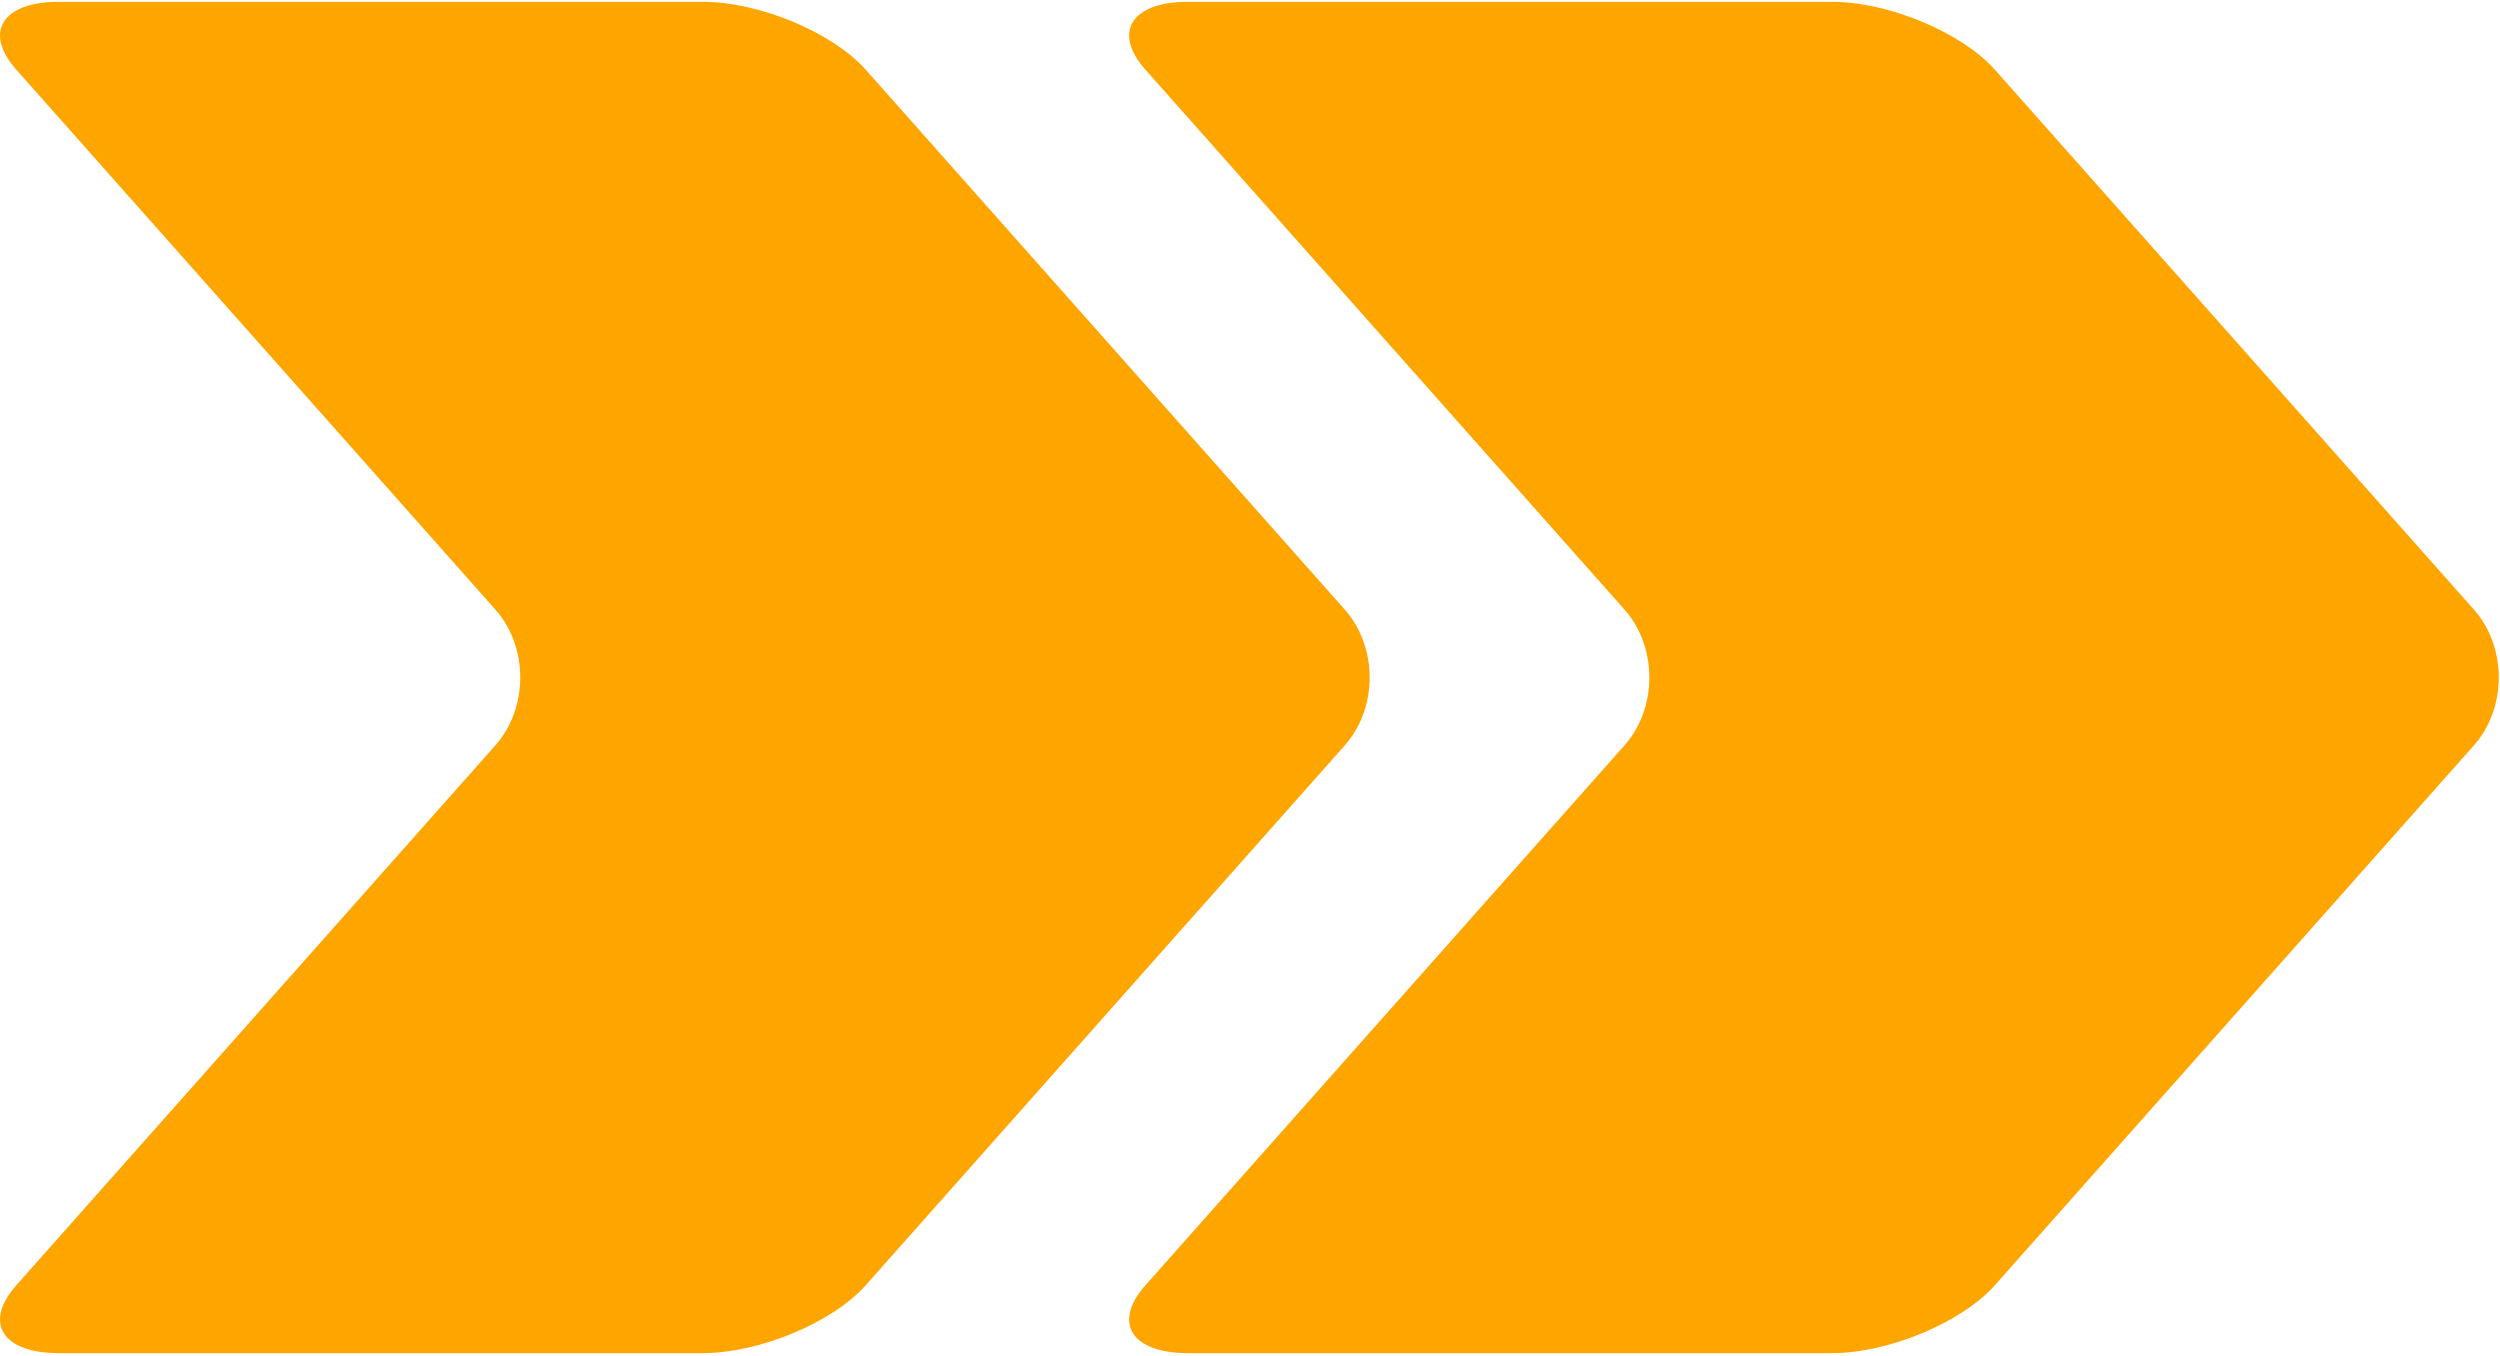
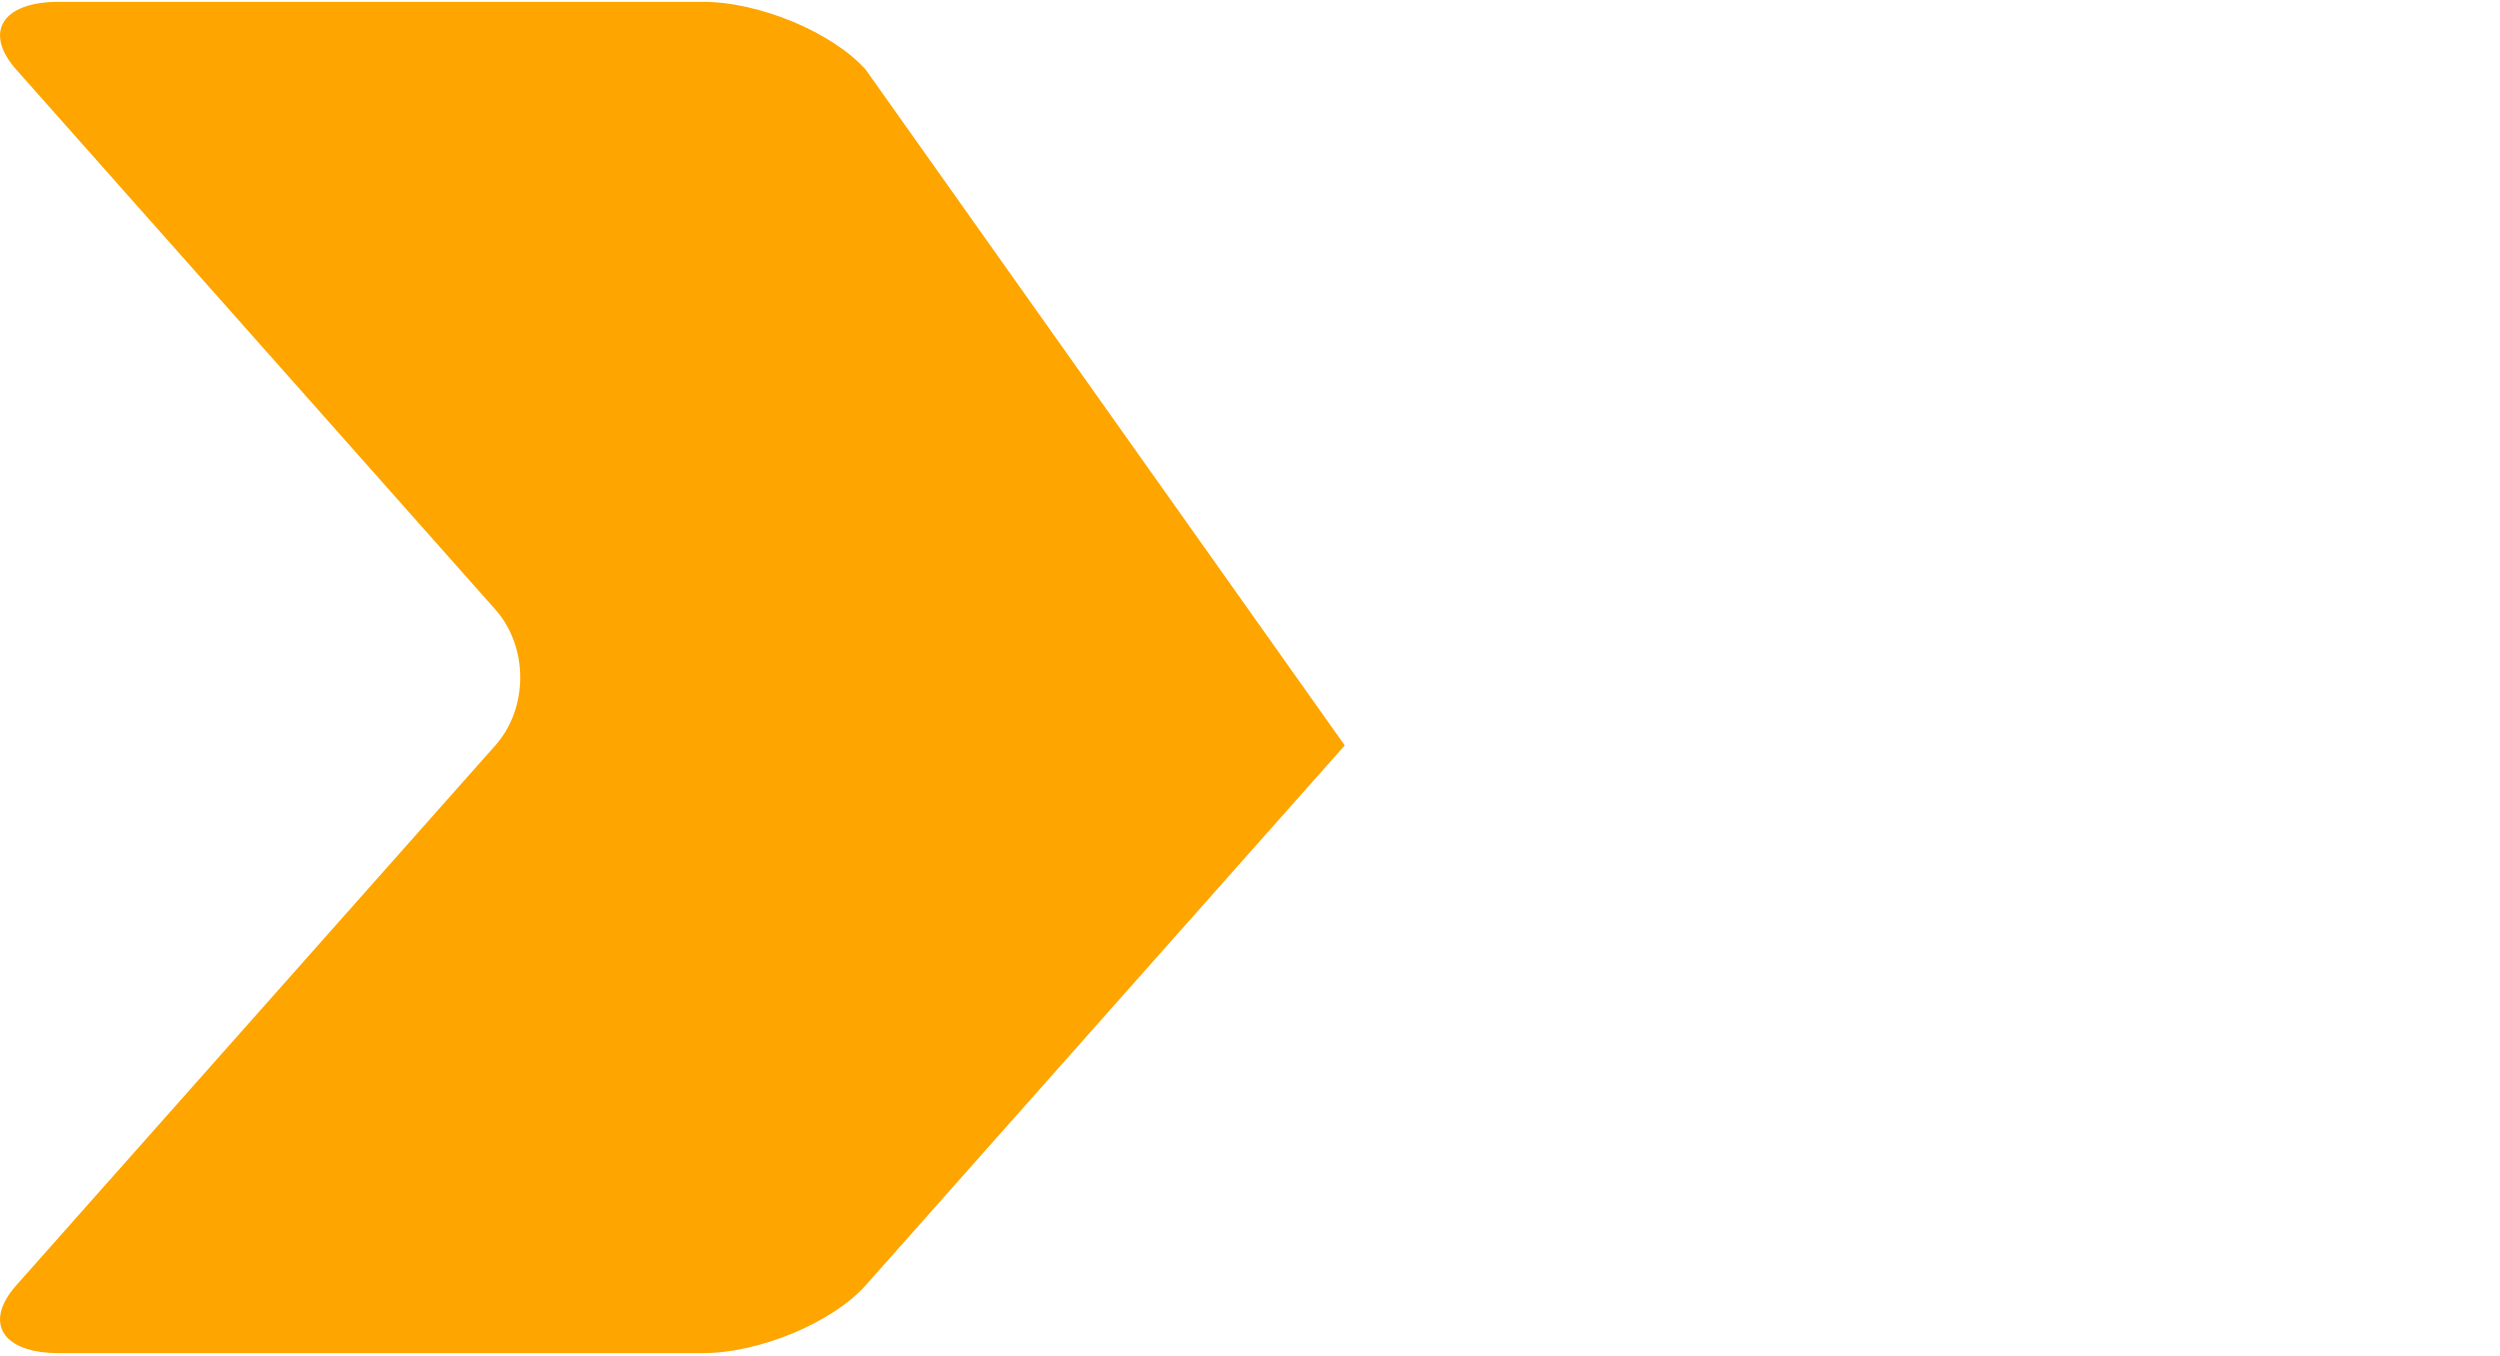
<svg xmlns="http://www.w3.org/2000/svg" width="660" height="358" viewBox="0 0 660 358" fill="none">
-   <path d="M228.565 18.412C219.803 8.553 200.469 0.485 185.589 0.485H15.454C0.574 0.485 -4.442 8.553 4.32 18.412L130.771 160.919C139.533 170.777 139.533 186.913 130.771 196.788L4.32 339.295C-4.442 349.154 0.574 357.222 15.454 357.222H185.589C200.469 357.222 219.803 349.154 228.565 339.295L355.016 196.788C363.778 186.93 363.778 170.794 355.016 160.919L228.565 18.412Z" fill="#ffa500" />
-   <path d="M526.651 18.412C517.889 8.553 498.555 0.485 483.675 0.485H313.54C298.66 0.485 293.644 8.553 302.406 18.412L428.857 160.919C437.619 170.777 437.619 186.913 428.857 196.788L302.406 339.295C293.644 349.154 298.66 357.222 313.54 357.222H483.675C498.555 357.222 517.889 349.154 526.651 339.295L653.102 196.788C661.864 186.93 661.864 170.794 653.102 160.919L526.651 18.412Z" fill="#ffa500" />
+   <path d="M228.565 18.412C219.803 8.553 200.469 0.485 185.589 0.485H15.454C0.574 0.485 -4.442 8.553 4.32 18.412L130.771 160.919C139.533 170.777 139.533 186.913 130.771 196.788L4.32 339.295C-4.442 349.154 0.574 357.222 15.454 357.222H185.589C200.469 357.222 219.803 349.154 228.565 339.295L355.016 196.788L228.565 18.412Z" fill="#ffa500" />
</svg>